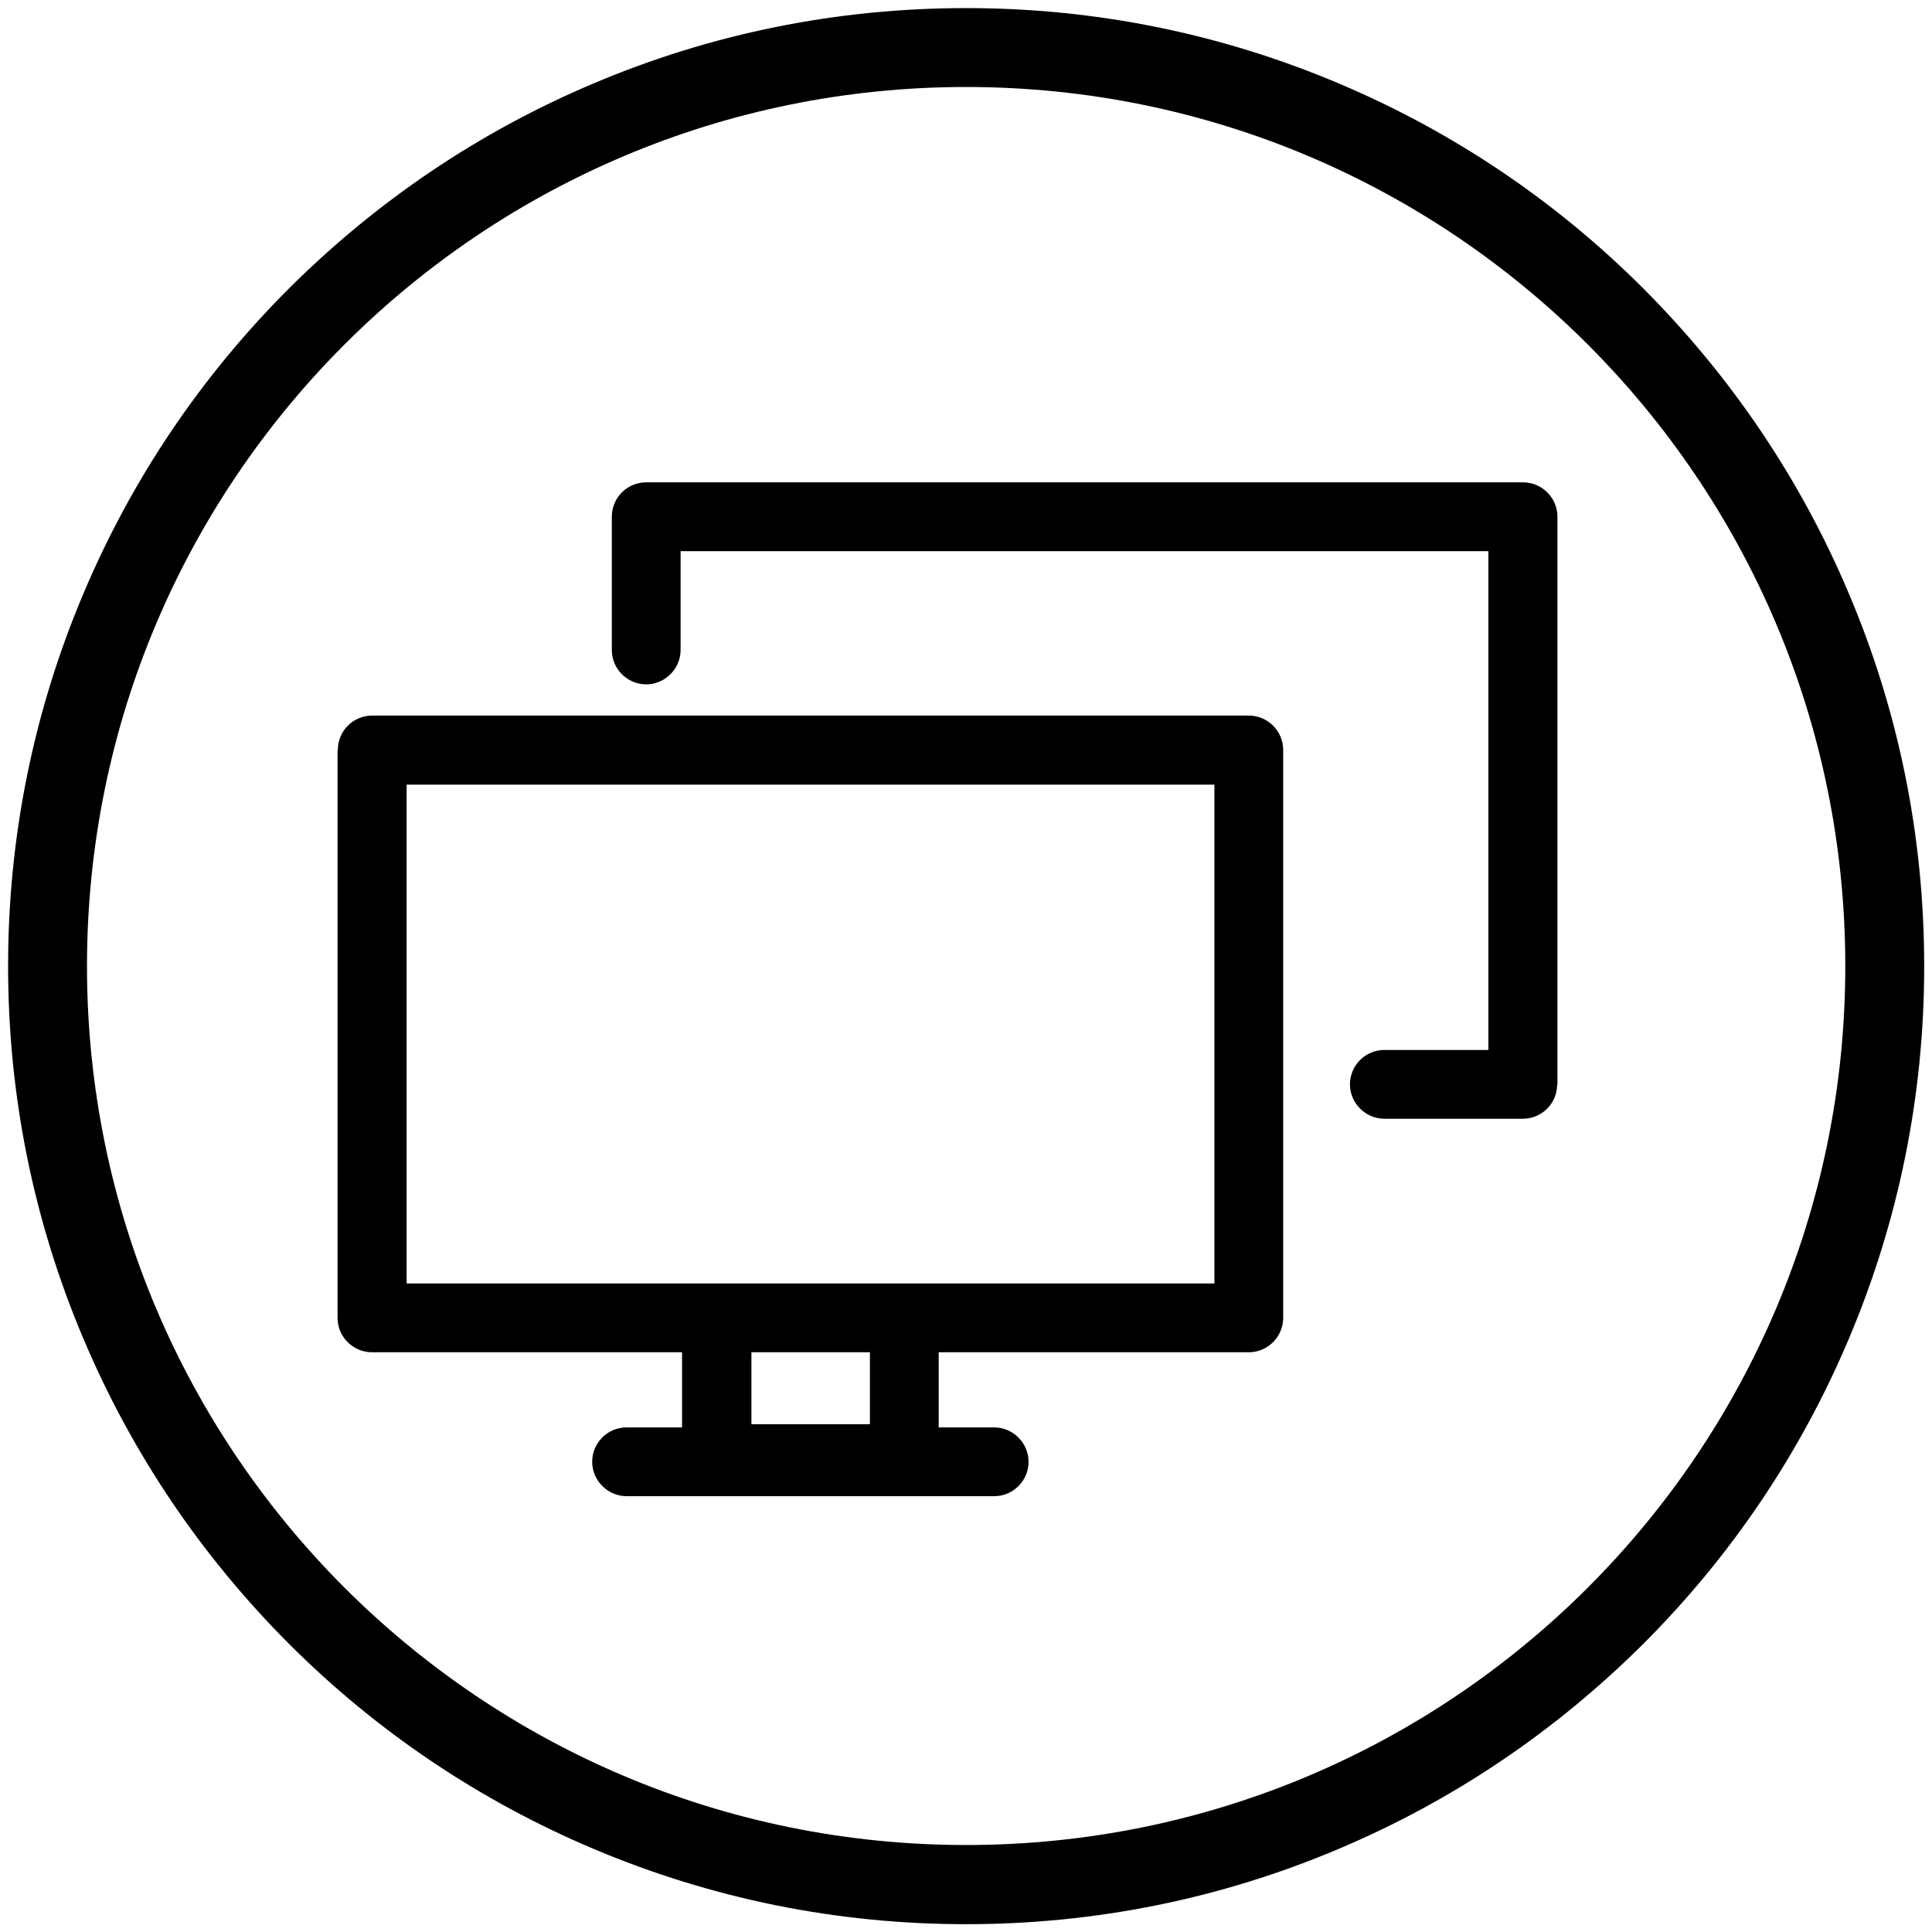
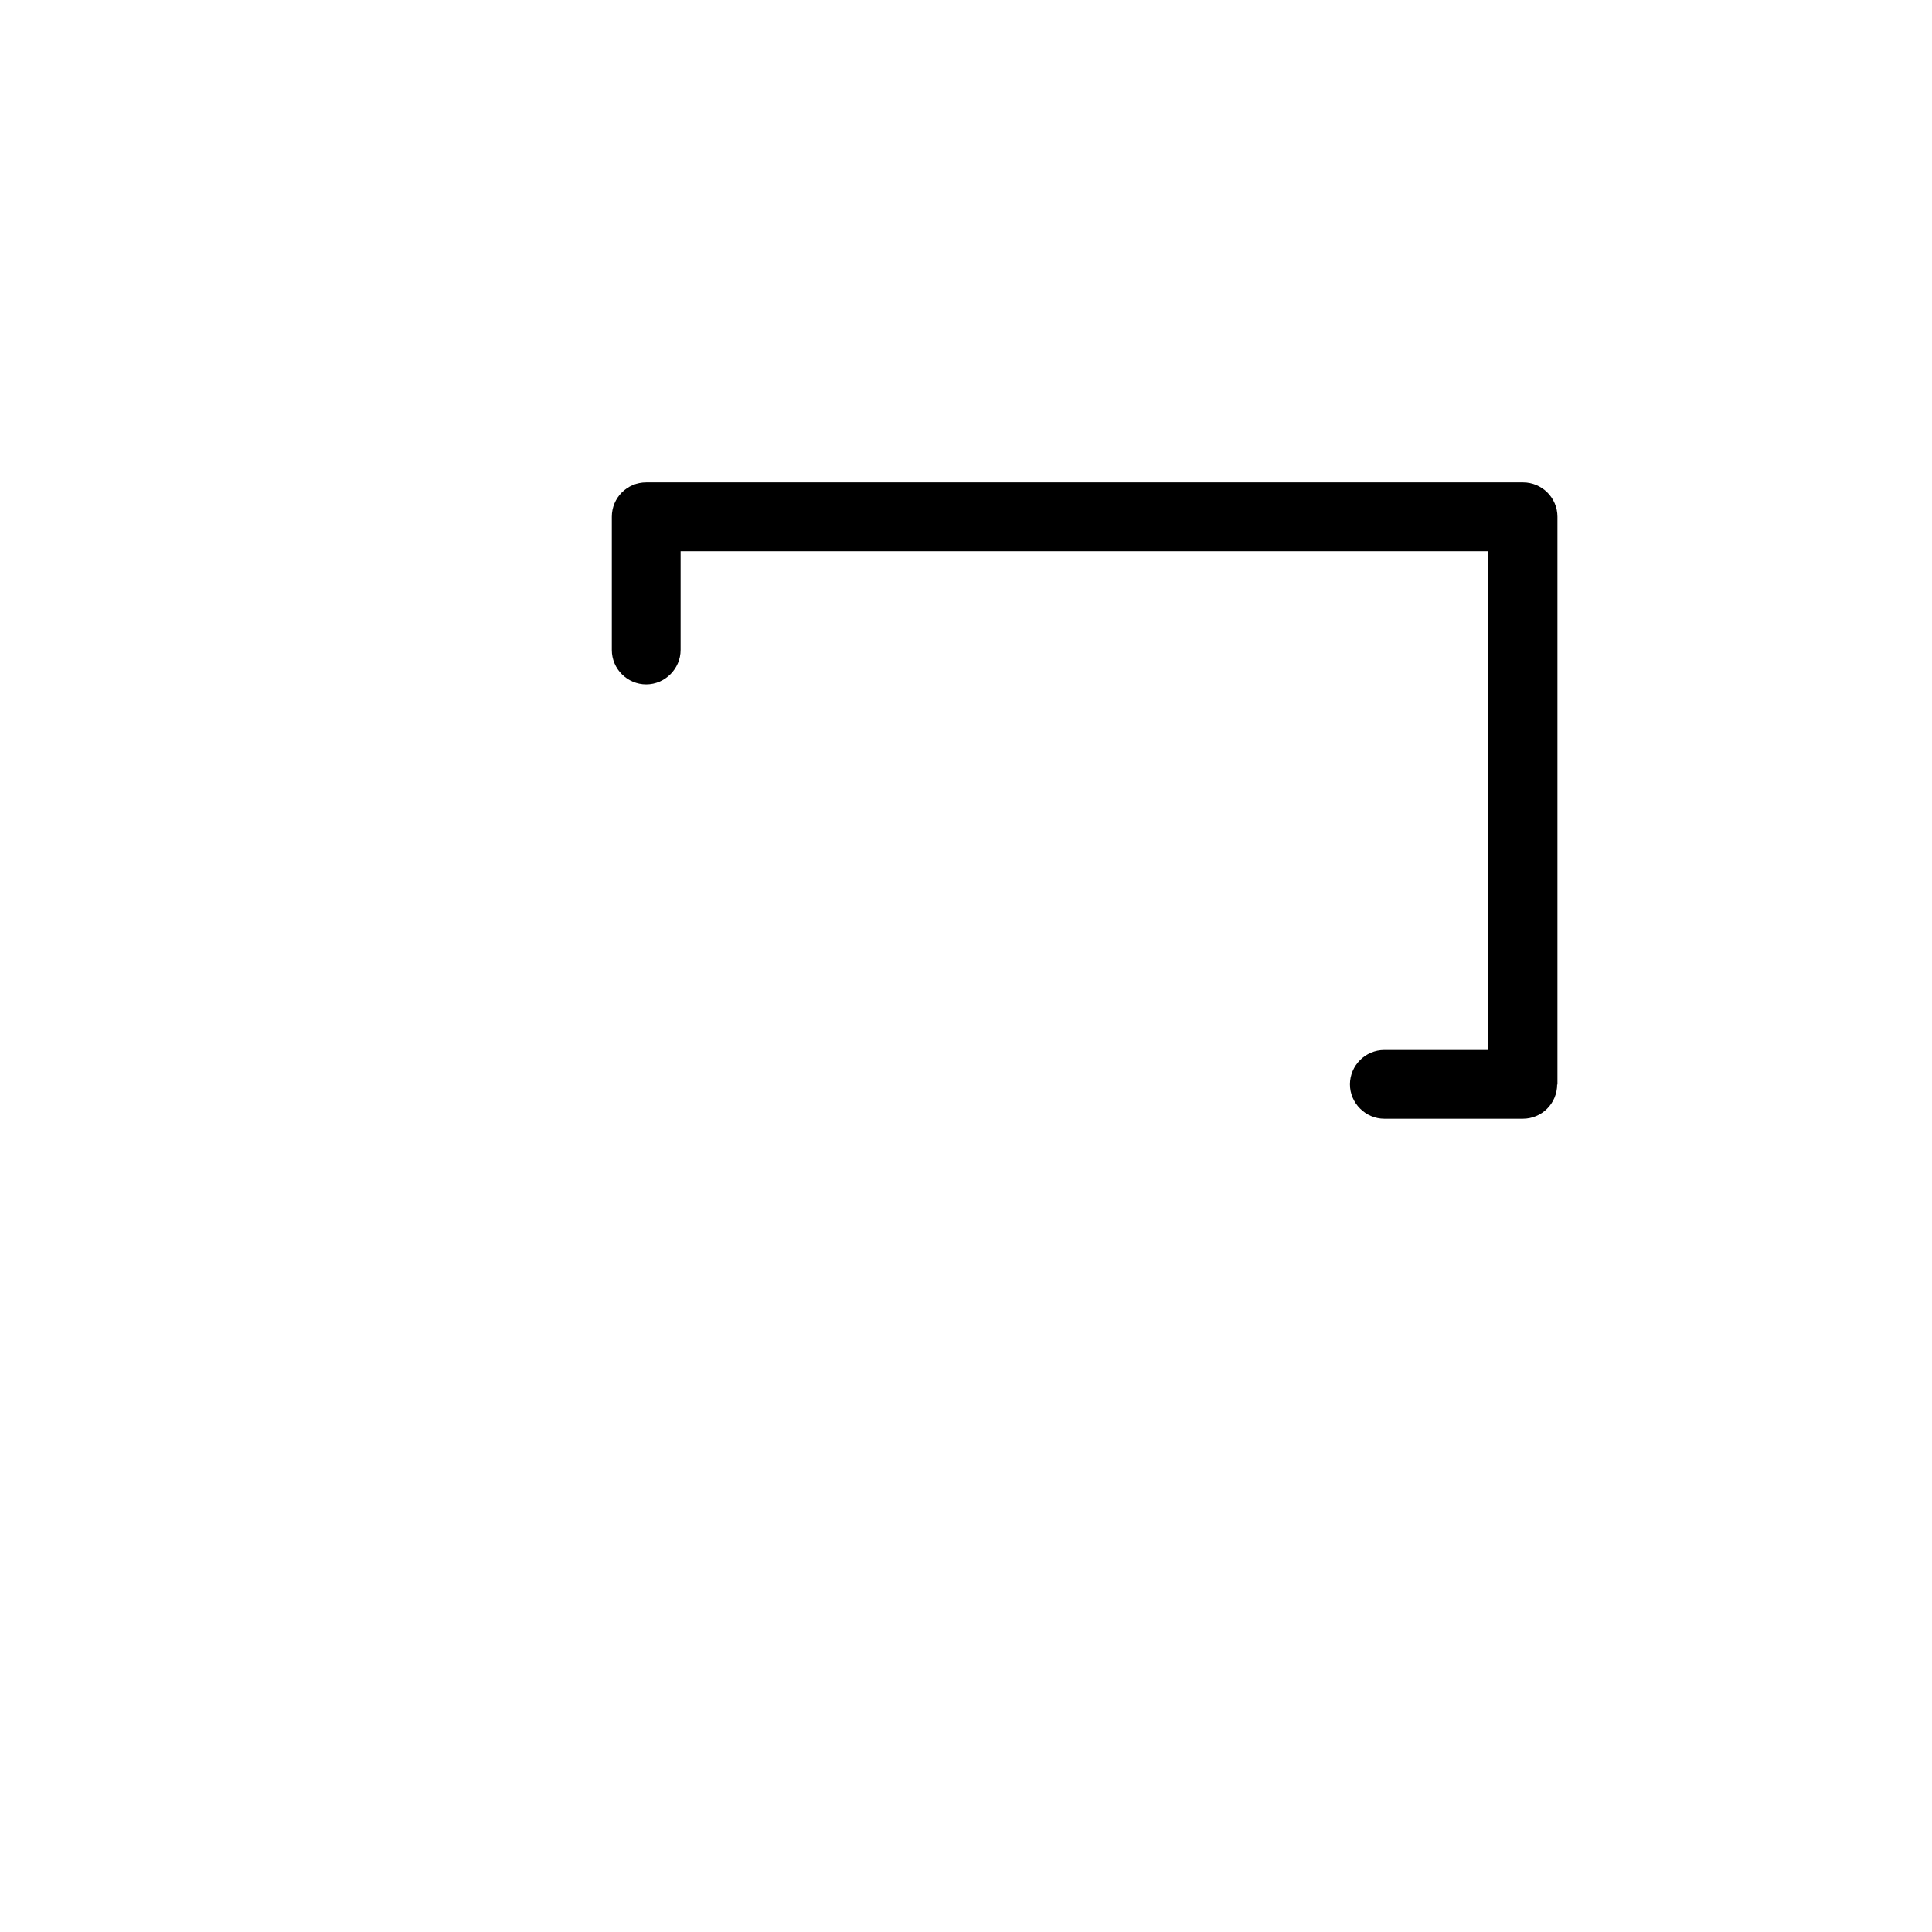
<svg xmlns="http://www.w3.org/2000/svg" version="1.1" viewBox="0 0 668.5 668.5">
  <g>
    <g id="Layer_1">
-       <path d="M334.3,30.1c168,0,304.2,136.2,304.2,304.2s-136.2,304.1-304.2,304.1S30.1,502.3,30.1,334.3,166.3,30.1,334.3,30.1M334.3,2.8c-44.7,0-88.2,8.8-129,26.1-39.5,16.7-74.9,40.6-105.4,71-30.4,30.4-54.3,65.9-71,105.4C11.6,246.2,2.8,289.6,2.8,334.3s8.8,88.2,26.1,129c16.7,39.5,40.6,74.9,71,105.4,30.4,30.4,65.9,54.3,105.4,71,40.9,17.3,84.3,26.1,129,26.1s88.2-8.8,129-26.1c39.5-16.7,74.9-40.6,105.4-71,30.4-30.4,54.3-65.9,71-105.4,17.3-40.9,26.1-84.3,26.1-129s-8.8-88.2-26.1-129c-16.7-39.5-40.6-74.9-71-105.4-30.4-30.4-65.9-54.3-105.4-71C422.4,11.6,379,2.8,334.3,2.8h0Z" />
      <g>
-         <path d="M116.8,259.5v196.5c0,6.6,5.4,11.9,11.9,11.9h107.3v26h-19.2c-6.6,0-11.9,5.4-11.9,11.9s5.4,11.9,11.9,11.9h127.2c6.6,0,11.9-5.4,11.9-11.9s-5.4-11.9-11.9-11.9h-19.2v-26h107.3c6.6,0,11.9-5.4,11.9-11.9v-196.5c0-6.6-5.4-11.9-11.9-11.9H128.8c-6.6,0-11.9,5.3-11.9,11.9ZM301,492.8h-41v-24.9h41v24.9h0ZM140.7,271.5h279.5v172.6H140.7v-172.6Z" />
        <path d="M538.9,375.3v-196.5c0-6.6-5.4-11.9-11.9-11.9H223.6c-6.6,0-11.9,5.3-11.9,11.9v46.1c0,6.6,5.4,11.9,11.9,11.9s11.9-5.4,11.9-11.9v-34.2h279.5v172.6h-36c-6.6,0-11.9,5.4-11.9,11.9s5.4,11.9,11.9,11.9h47.9c6.6,0,11.9-5.3,11.9-11.9Z" />
      </g>
    </g>
  </g>
</svg>